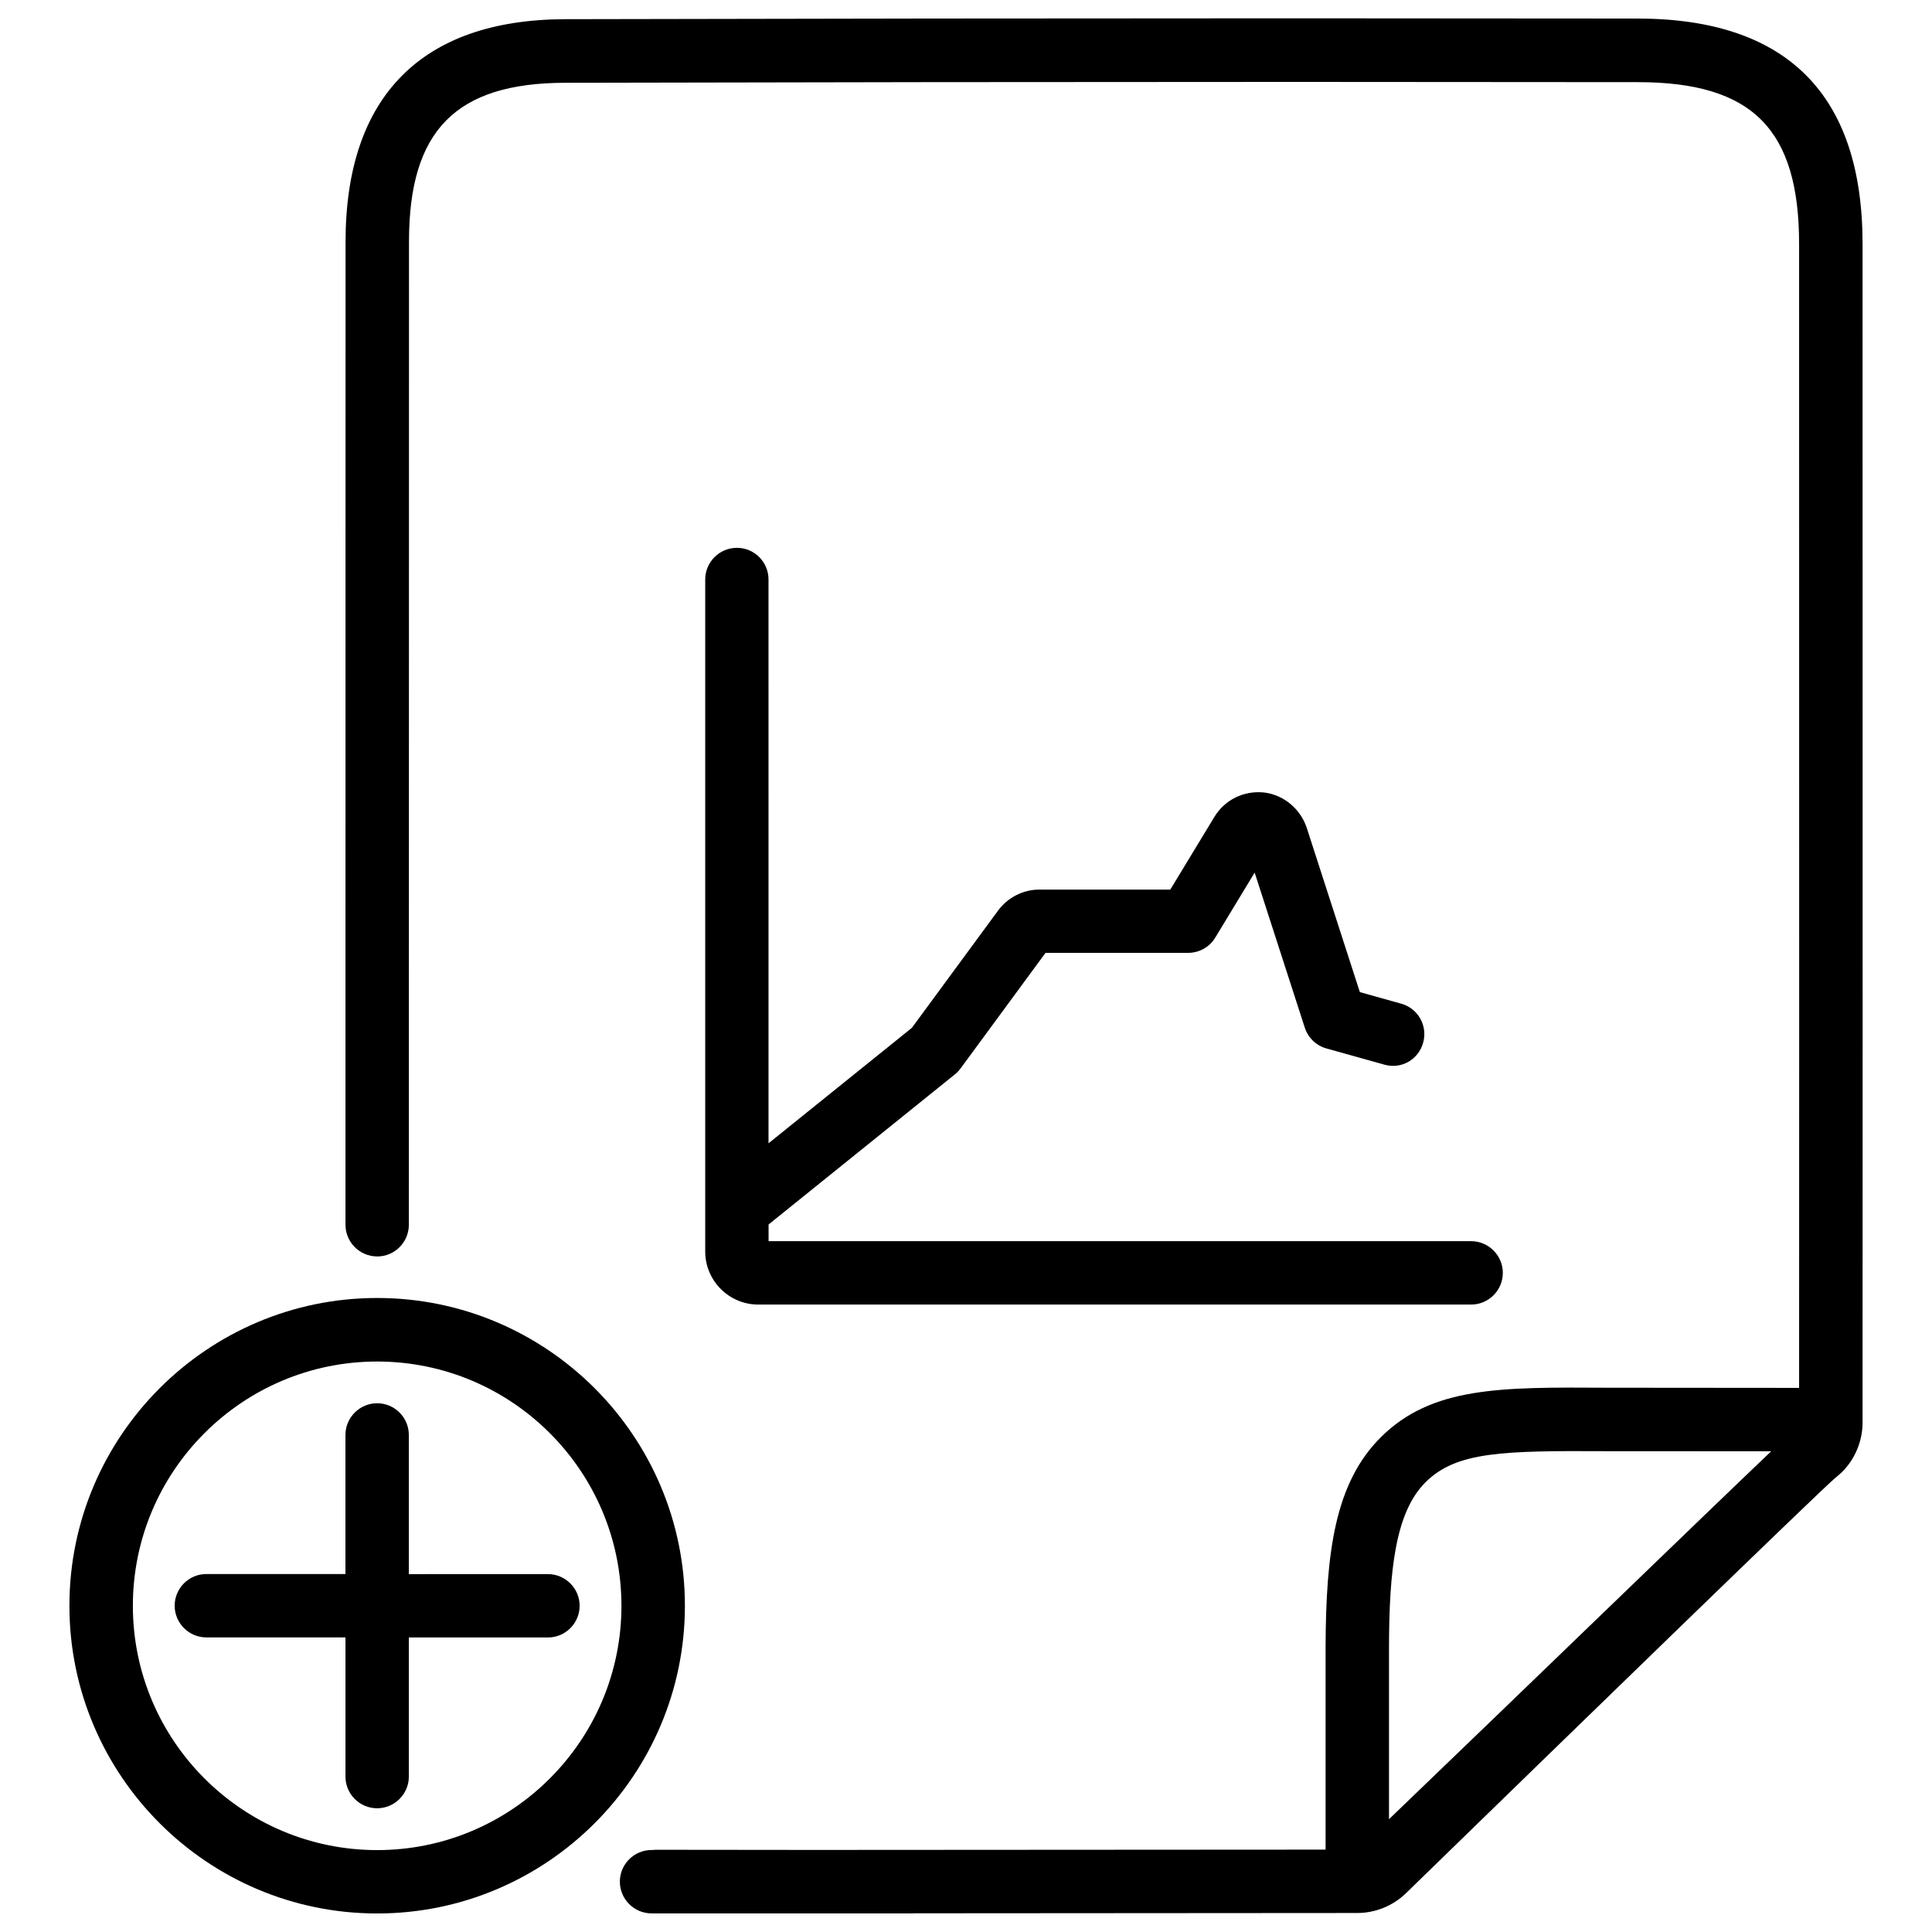
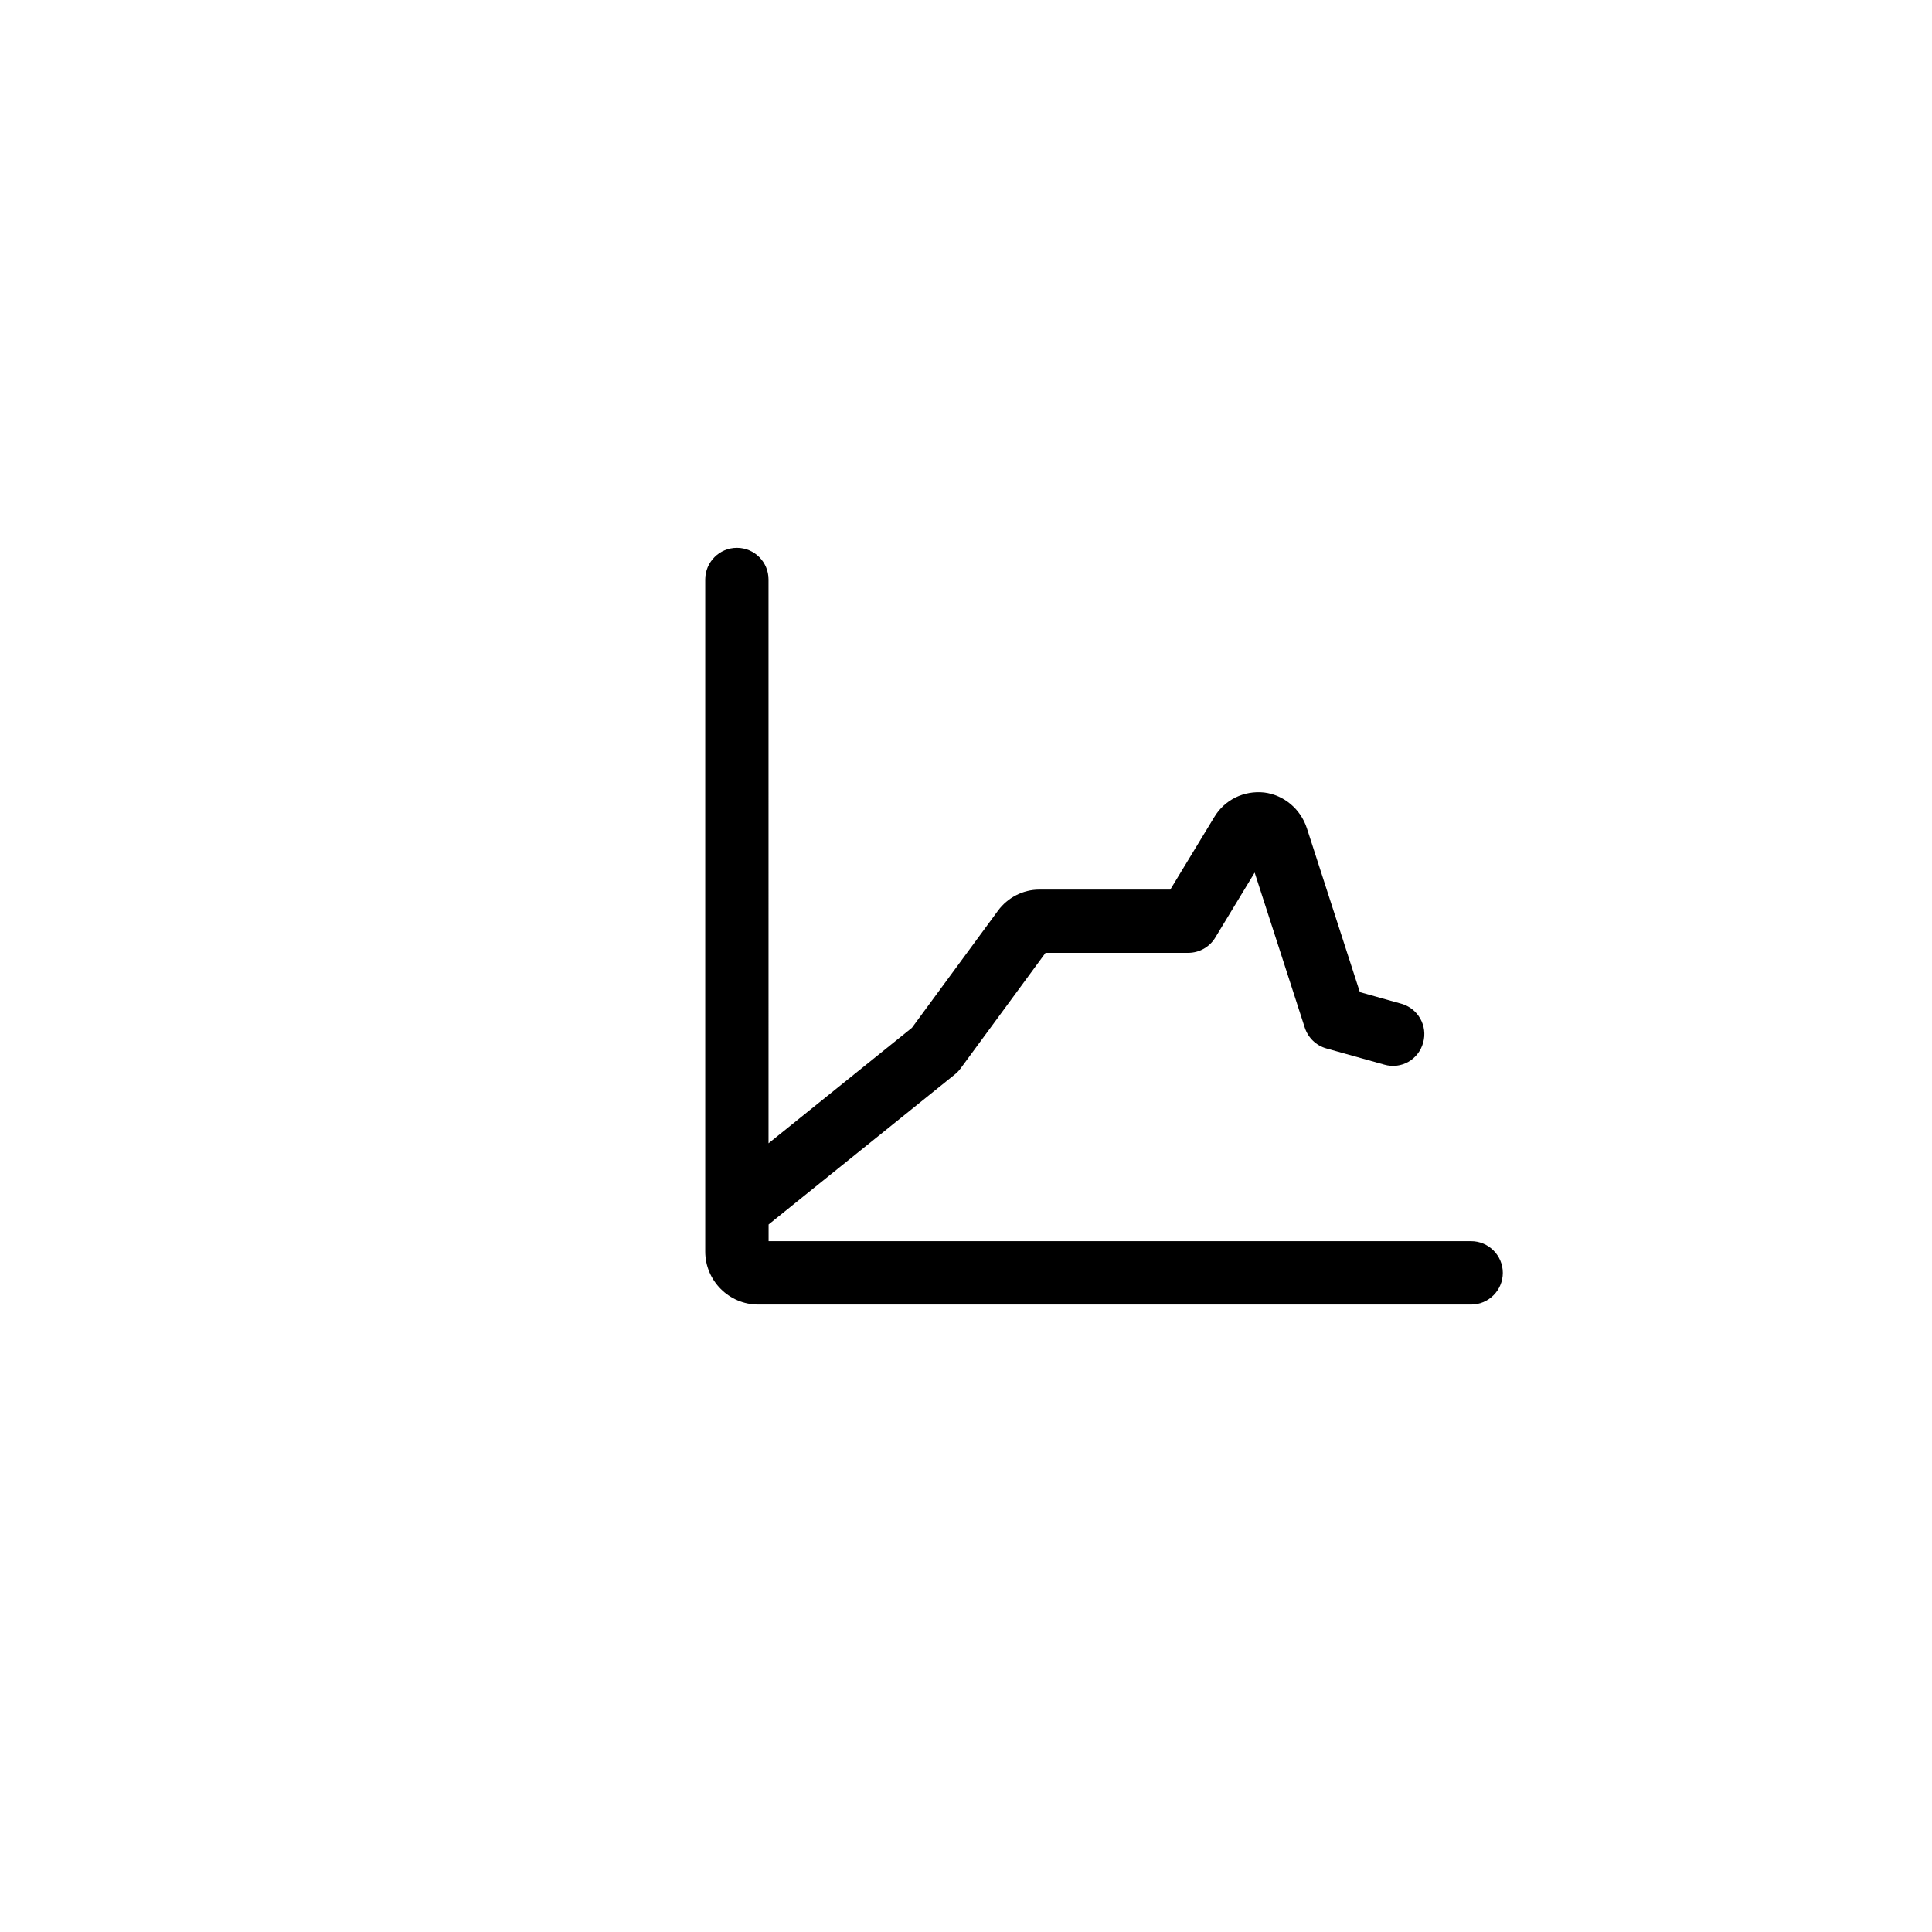
<svg xmlns="http://www.w3.org/2000/svg" width="800px" height="800px" version="1.1" viewBox="144 144 512 512">
  <defs>
    <clipPath id="b">
-       <path d="m235 148.09h403v503.81h-403z" />
-     </clipPath>
+       </clipPath>
    <clipPath id="a">
-       <path d="m162 487h164v164.9h-164z" />
-     </clipPath>
+       </clipPath>
  </defs>
  <g clip-path="url(#b)">
    <path d="m243.95 476.98c4.641 0 8.398-3.777 8.398-8.398l0.039-260.64c0.02-29.367 12.406-41.941 41.355-42.004 64.402-0.148 128.79-0.23 193.19-0.23l91.148 0.062c30.332 0.02 42.699 12.469 42.699 42.93l0.02 208.18-0.02 94.926-51.156-0.043c-27.918-0.168-46.203-0.293-59.66 13.098-12.156 12.051-14.609 30.332-14.672 55.945v53.363l-135.5 0.082-42.277-0.043c-0.105 0-0.188 0.062-0.293 0.062h-0.555c-4.641 0-8.398 3.777-8.398 8.398 0 4.617 3.777 8.398 8.398 8.398h69.527c0.043 0 0.062-0.02 0.105-0.02l117.39-0.082c4.809 0 9.531-1.93 12.953-5.289 43.77-42.613 108.02-105 113.42-109.75 0.316-0.25 1.762-1.492 2.035-1.762 3.484-3.441 5.5-8.25 5.5-13.16v-0.715c0-0.043 0.02-0.062 0.02-0.105s-0.02-0.062-0.02-0.105l0.02-103.24-0.02-208.18c0-39.59-20.027-59.68-59.512-59.742l-91.148-0.062c-64.402 0-128.83 0.082-193.23 0.23-37.98 0.137-58.07 20.48-58.133 58.852l-0.02 191.99v0.062 68.562c0 4.641 3.758 8.418 8.398 8.418zm268.15 149.13v-45.258c0.02-20.699 1.68-36.105 9.699-44.062 8.164-8.125 20.531-8.355 47.945-8.207l43.641 0.02c-17.277 16.434-65.453 63.102-101.29 97.508z" />
  </g>
  <path d="m339.29 289.18c-4.641 0-8.398 3.777-8.398 8.398v178.1c0 7.727 6.32 14.043 14.043 14.043h188.93c4.641 0 8.398-3.777 8.398-8.398 0-4.617-3.777-8.398-8.398-8.398l-186.18 0.004v-4.43l49.375-39.781c0.566-0.441 1.07-0.988 1.492-1.555l22.523-30.648h37.809c2.938 0 5.668-1.531 7.18-4.051l10.434-17.215 13.289 41.102c0.883 2.688 3.023 4.746 5.731 5.5l15.305 4.281c4.535 1.324 9.109-1.344 10.328-5.816 1.258-4.449-1.344-9.09-5.816-10.328l-10.957-3.066-14.043-43.434c-1.66-5.102-6.086-8.816-11.316-9.469-5.394-0.566-10.477 1.93-13.227 6.527l-11.652 19.207h-34.742c-4.281 0-8.375 2.121-10.914 5.582l-22.82 31.047-37.996 30.605-0.004-149.39c0.023-4.637-3.734-8.418-8.375-8.418z" />
  <g clip-path="url(#a)">
    <path d="m243.95 651.09c44.965 0 81.555-36.59 81.555-81.555s-36.59-81.555-81.555-81.555c-44.965 0-81.555 36.59-81.555 81.555s36.586 81.555 81.555 81.555zm0-146.27c35.707 0 64.738 29.031 64.738 64.738s-29.031 64.738-64.738 64.738c-35.707 0-64.738-29.031-64.738-64.738-0.004-35.707 29.027-64.738 64.738-64.738z" />
  </g>
-   <path d="m235.55 577.95v36.863c0 4.641 3.777 8.398 8.398 8.398 4.617 0 8.398-3.777 8.398-8.398v-36.863h36.863c4.641 0 8.398-3.777 8.398-8.398 0-4.617-3.777-8.398-8.398-8.398l-36.867 0.004v-36.883c0-4.641-3.777-8.398-8.398-8.398-4.617 0-8.398 3.777-8.398 8.398v36.863l-36.859-0.004c-4.641 0-8.398 3.777-8.398 8.398 0 4.617 3.777 8.398 8.398 8.398l36.863-0.004z" />
</svg>